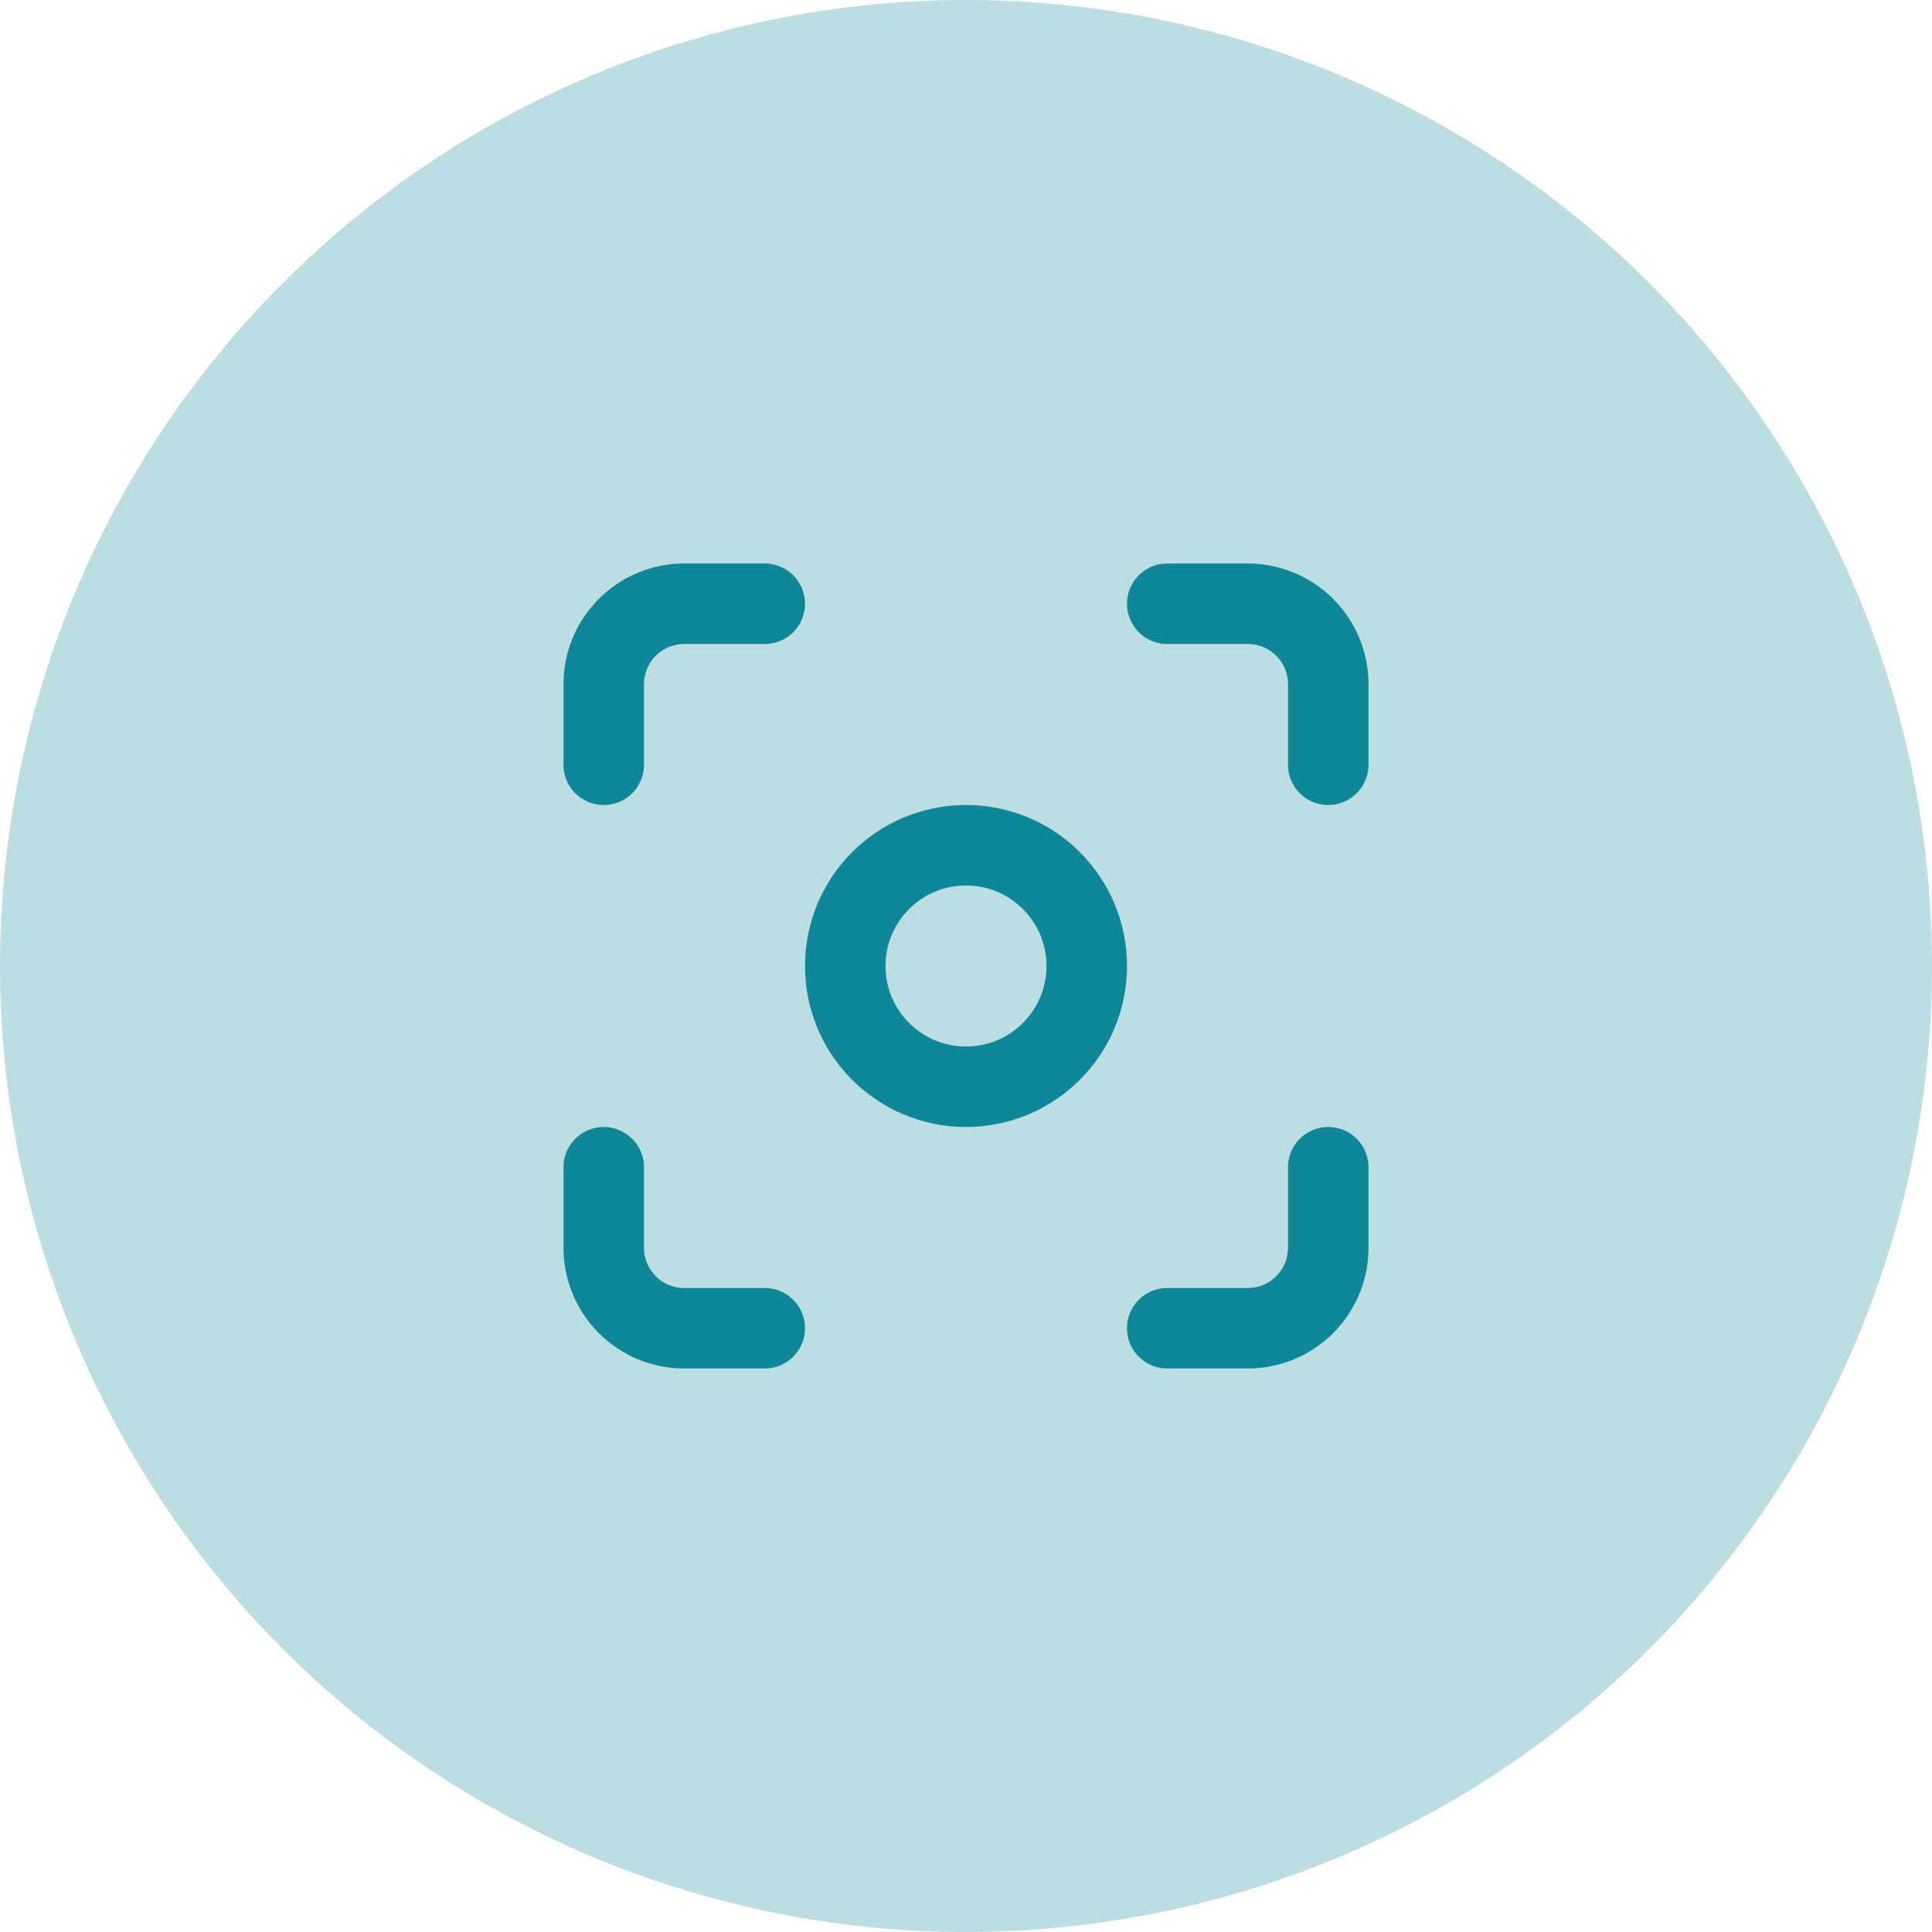
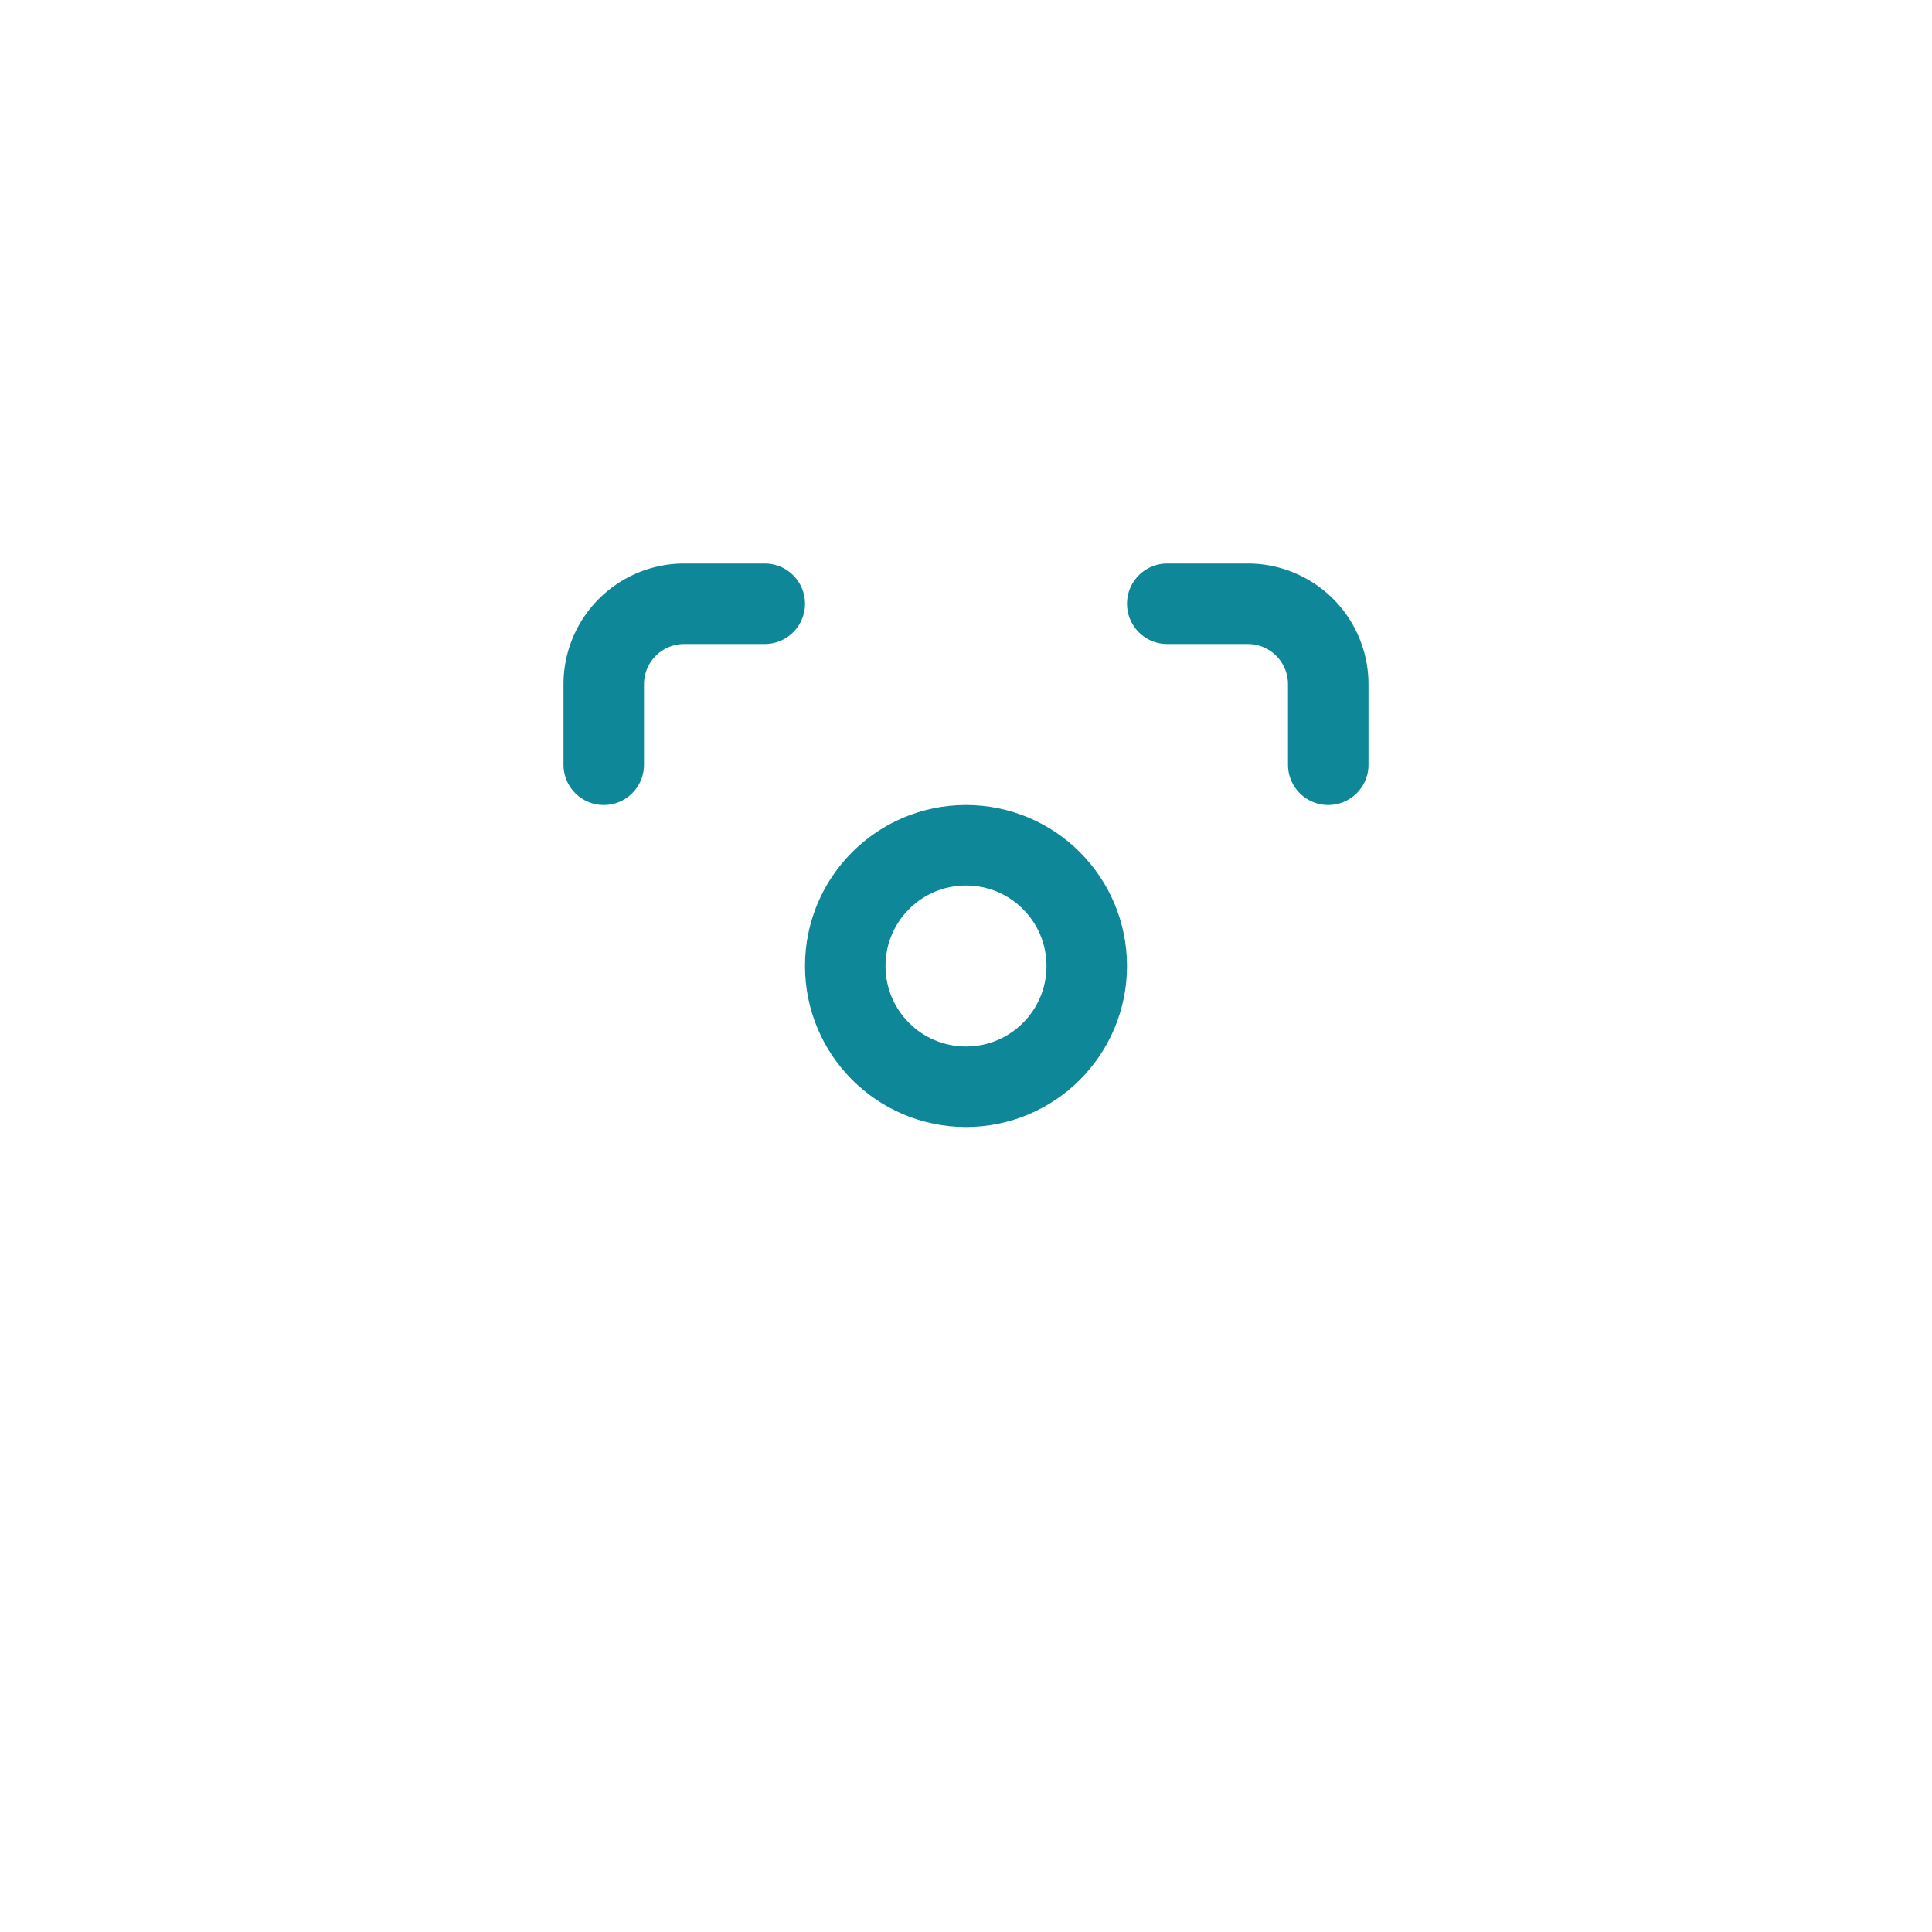
<svg xmlns="http://www.w3.org/2000/svg" width="48" height="48" viewBox="0 0 48 48">
  <defs>
    <clipPath id="clip-focus">
      <rect width="48" height="48" />
    </clipPath>
  </defs>
  <g id="focus" clip-path="url(#clip-focus)">
    <rect width="48" height="48" fill="transparent" />
-     <circle id="Ellisse_1" data-name="Ellisse 1" cx="24" cy="24" r="24" fill="#bcdde2" />
    <g id="focus-2" data-name="focus" transform="translate(12 12)">
      <circle id="Ellisse_4" data-name="Ellisse 4" cx="3" cy="3" r="3" transform="translate(9 9)" fill="none" stroke="#0e8898" stroke-linecap="round" stroke-linejoin="round" stroke-width="2" />
      <path id="Tracciato_24" data-name="Tracciato 24" d="M3,7V5A2,2,0,0,1,5,3H7" fill="none" stroke="#0e8898" stroke-linecap="round" stroke-linejoin="round" stroke-width="2" />
      <path id="Tracciato_25" data-name="Tracciato 25" d="M17,3h2a2,2,0,0,1,2,2V7" fill="none" stroke="#0e8898" stroke-linecap="round" stroke-linejoin="round" stroke-width="2" />
-       <path id="Tracciato_26" data-name="Tracciato 26" d="M21,17v2a2,2,0,0,1-2,2H17" fill="none" stroke="#0e8898" stroke-linecap="round" stroke-linejoin="round" stroke-width="2" />
-       <path id="Tracciato_27" data-name="Tracciato 27" d="M7,21H5a2,2,0,0,1-2-2V17" fill="none" stroke="#0e8898" stroke-linecap="round" stroke-linejoin="round" stroke-width="2" />
    </g>
  </g>
</svg>